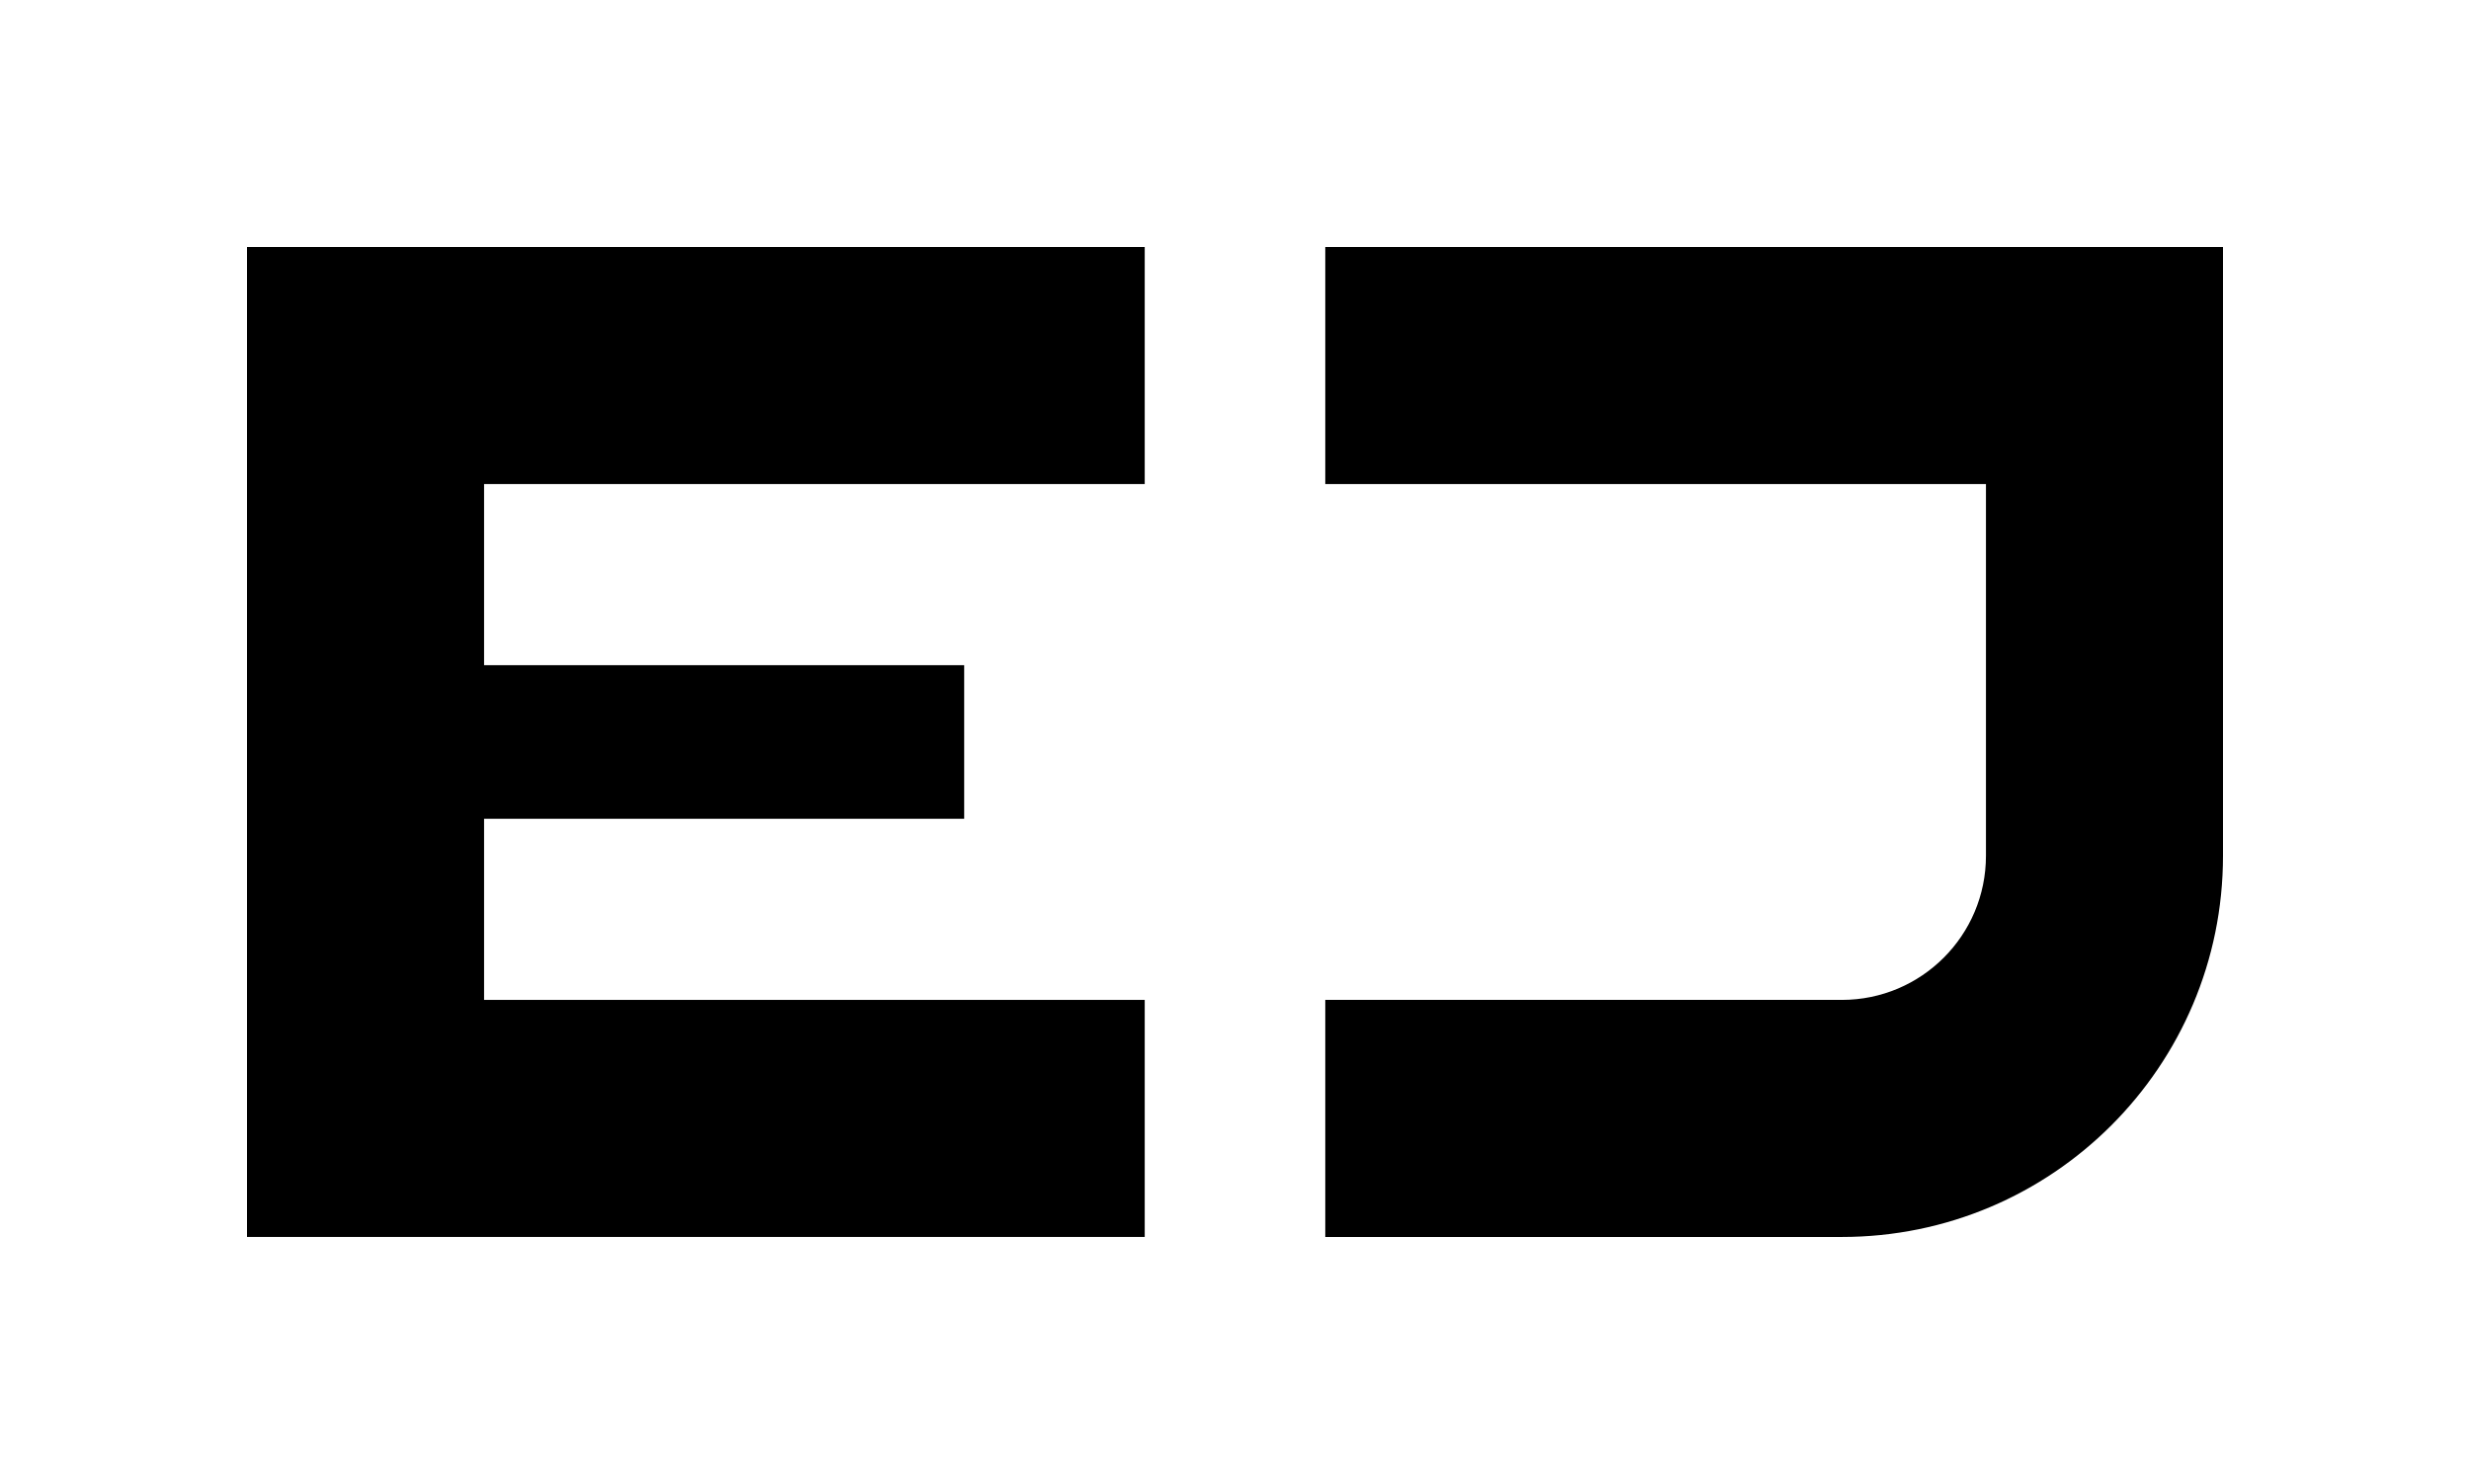
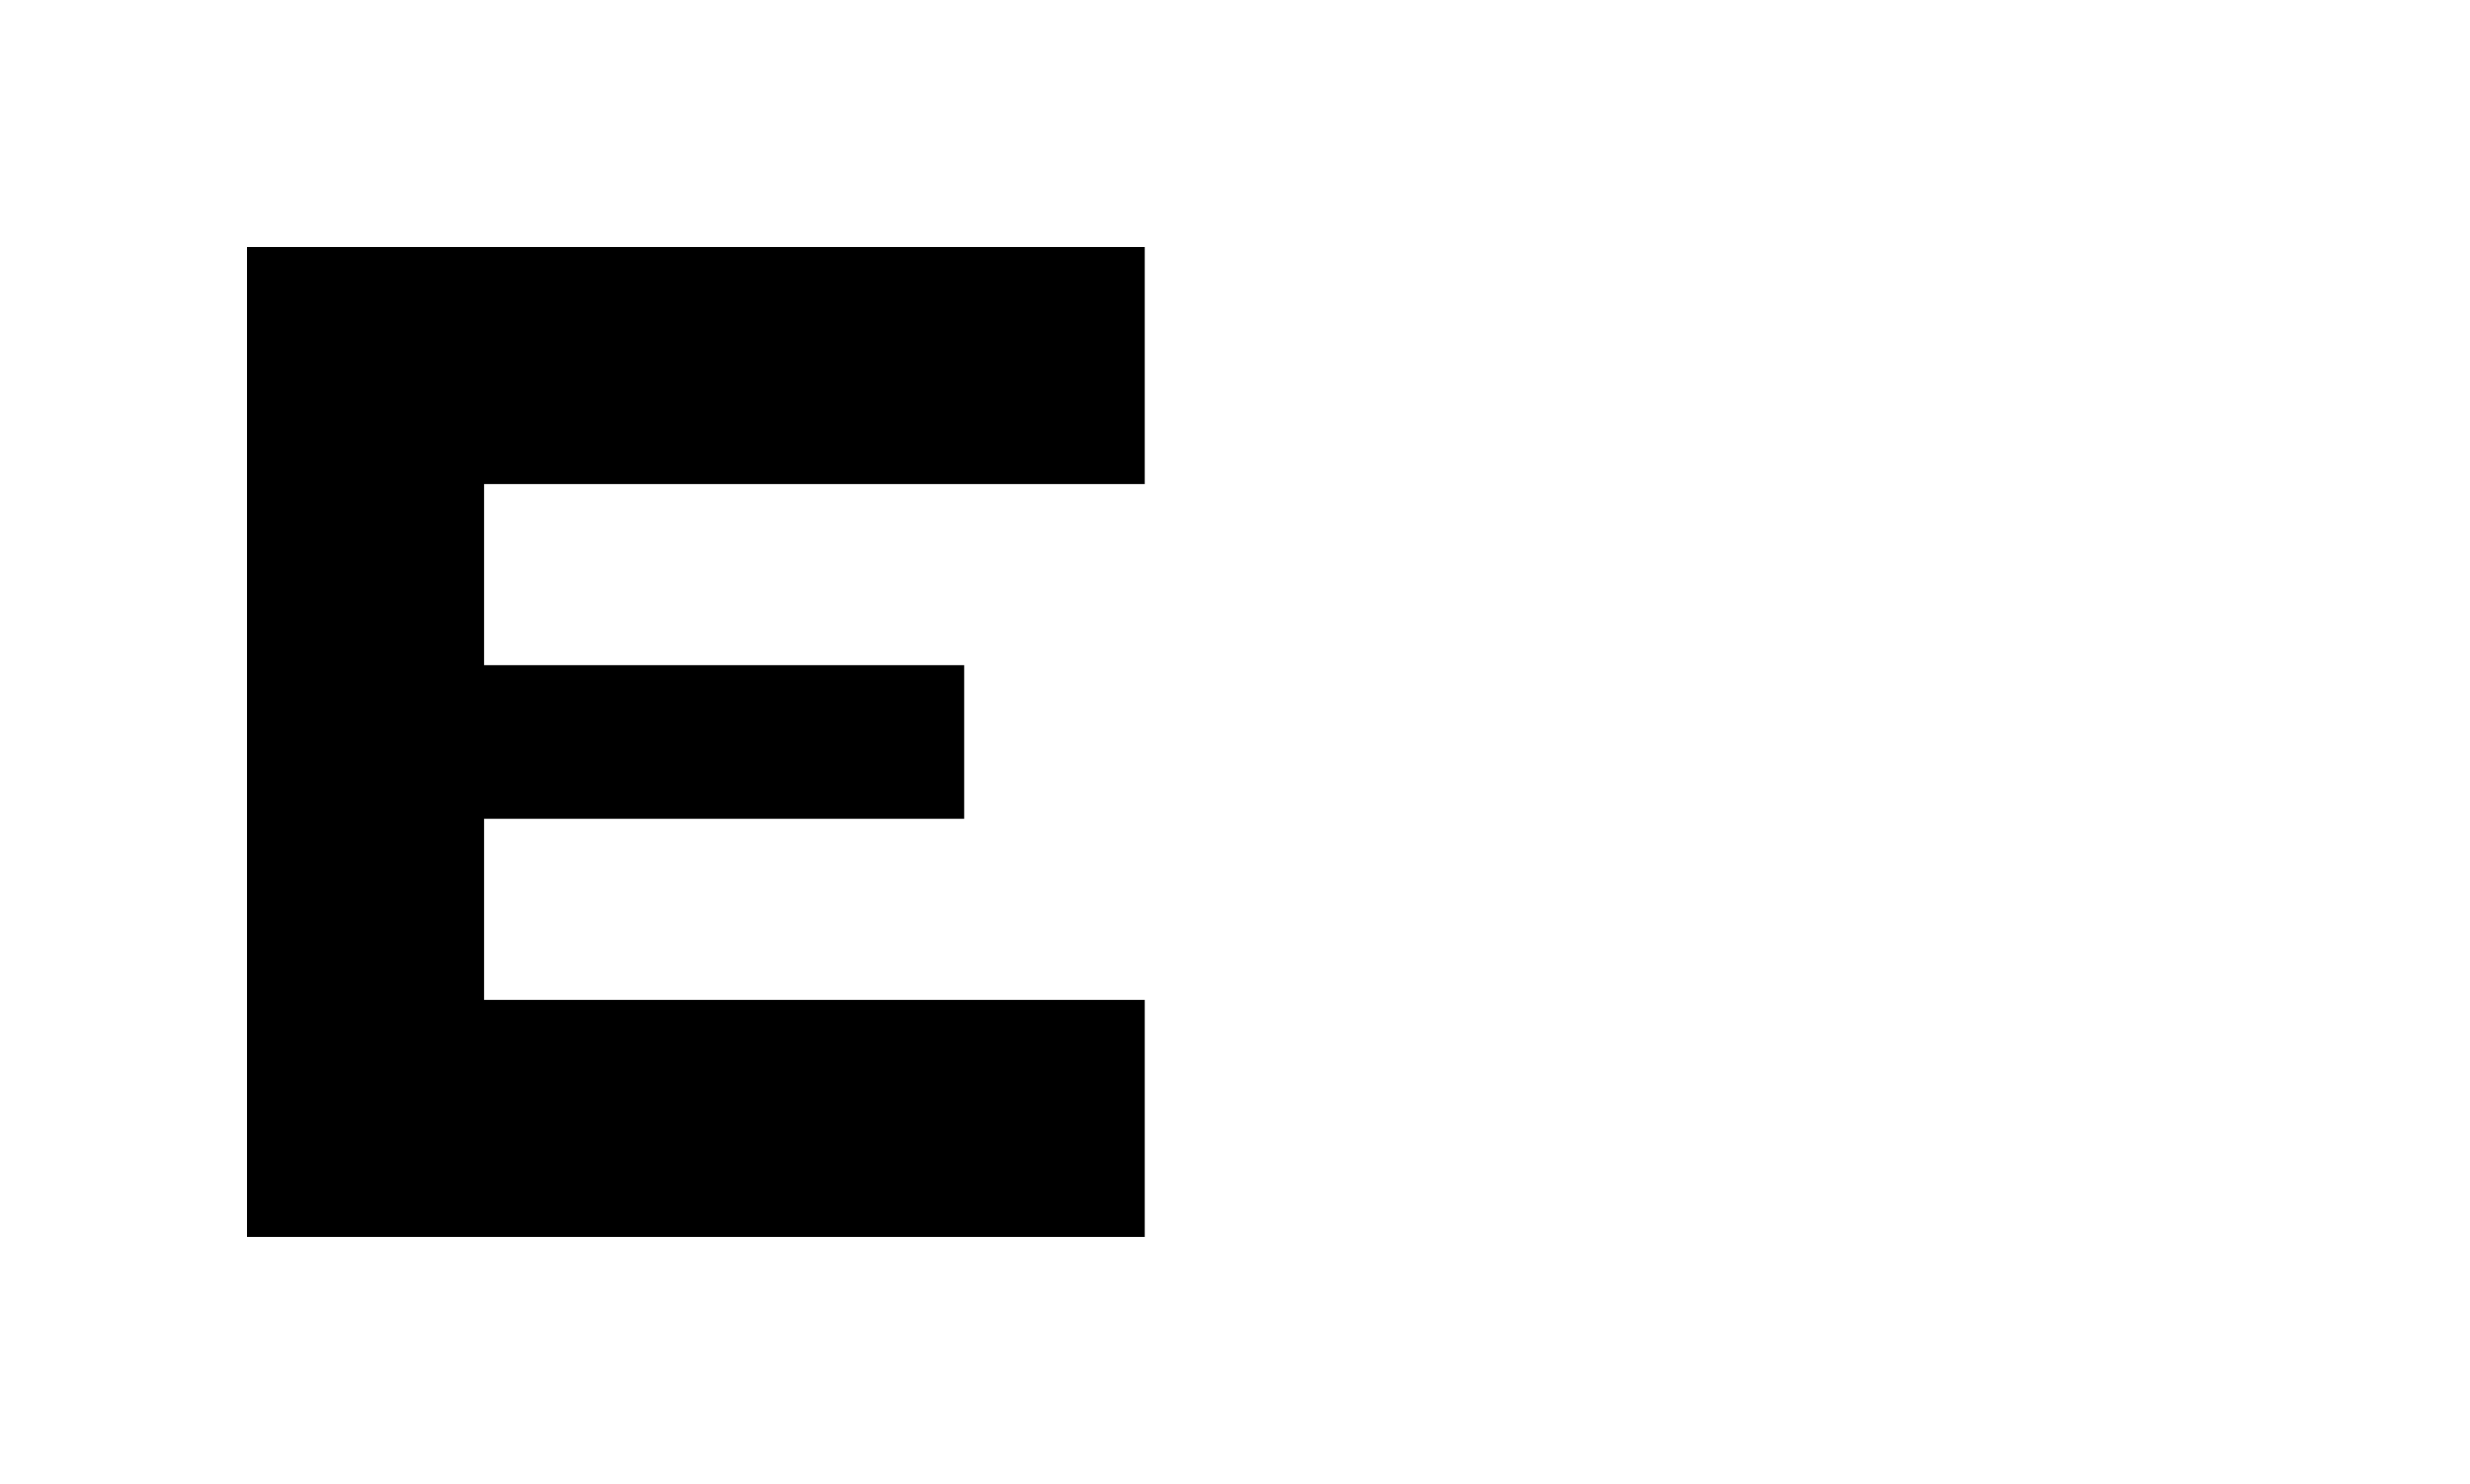
<svg xmlns="http://www.w3.org/2000/svg" viewBox="0 0 1000 600.78" data-name="katman 1" id="katman_1">
-   <path d="M536.55,100v95.98h267.48v150.49c0,32.22-26.12,58.34-58.34,58.34h-209.14v95.98h209.14c85.22,0,154.31-69.09,154.31-154.31V100h-363.45Z" />
  <polygon points="100 286.97 100 313.81 100 500.78 463.45 500.78 463.45 404.81 195.98 404.81 195.98 331.48 390.36 331.48 390.36 269.3 195.98 269.3 195.98 195.97 463.45 195.97 463.45 100 100 100 100 286.97" />
</svg>